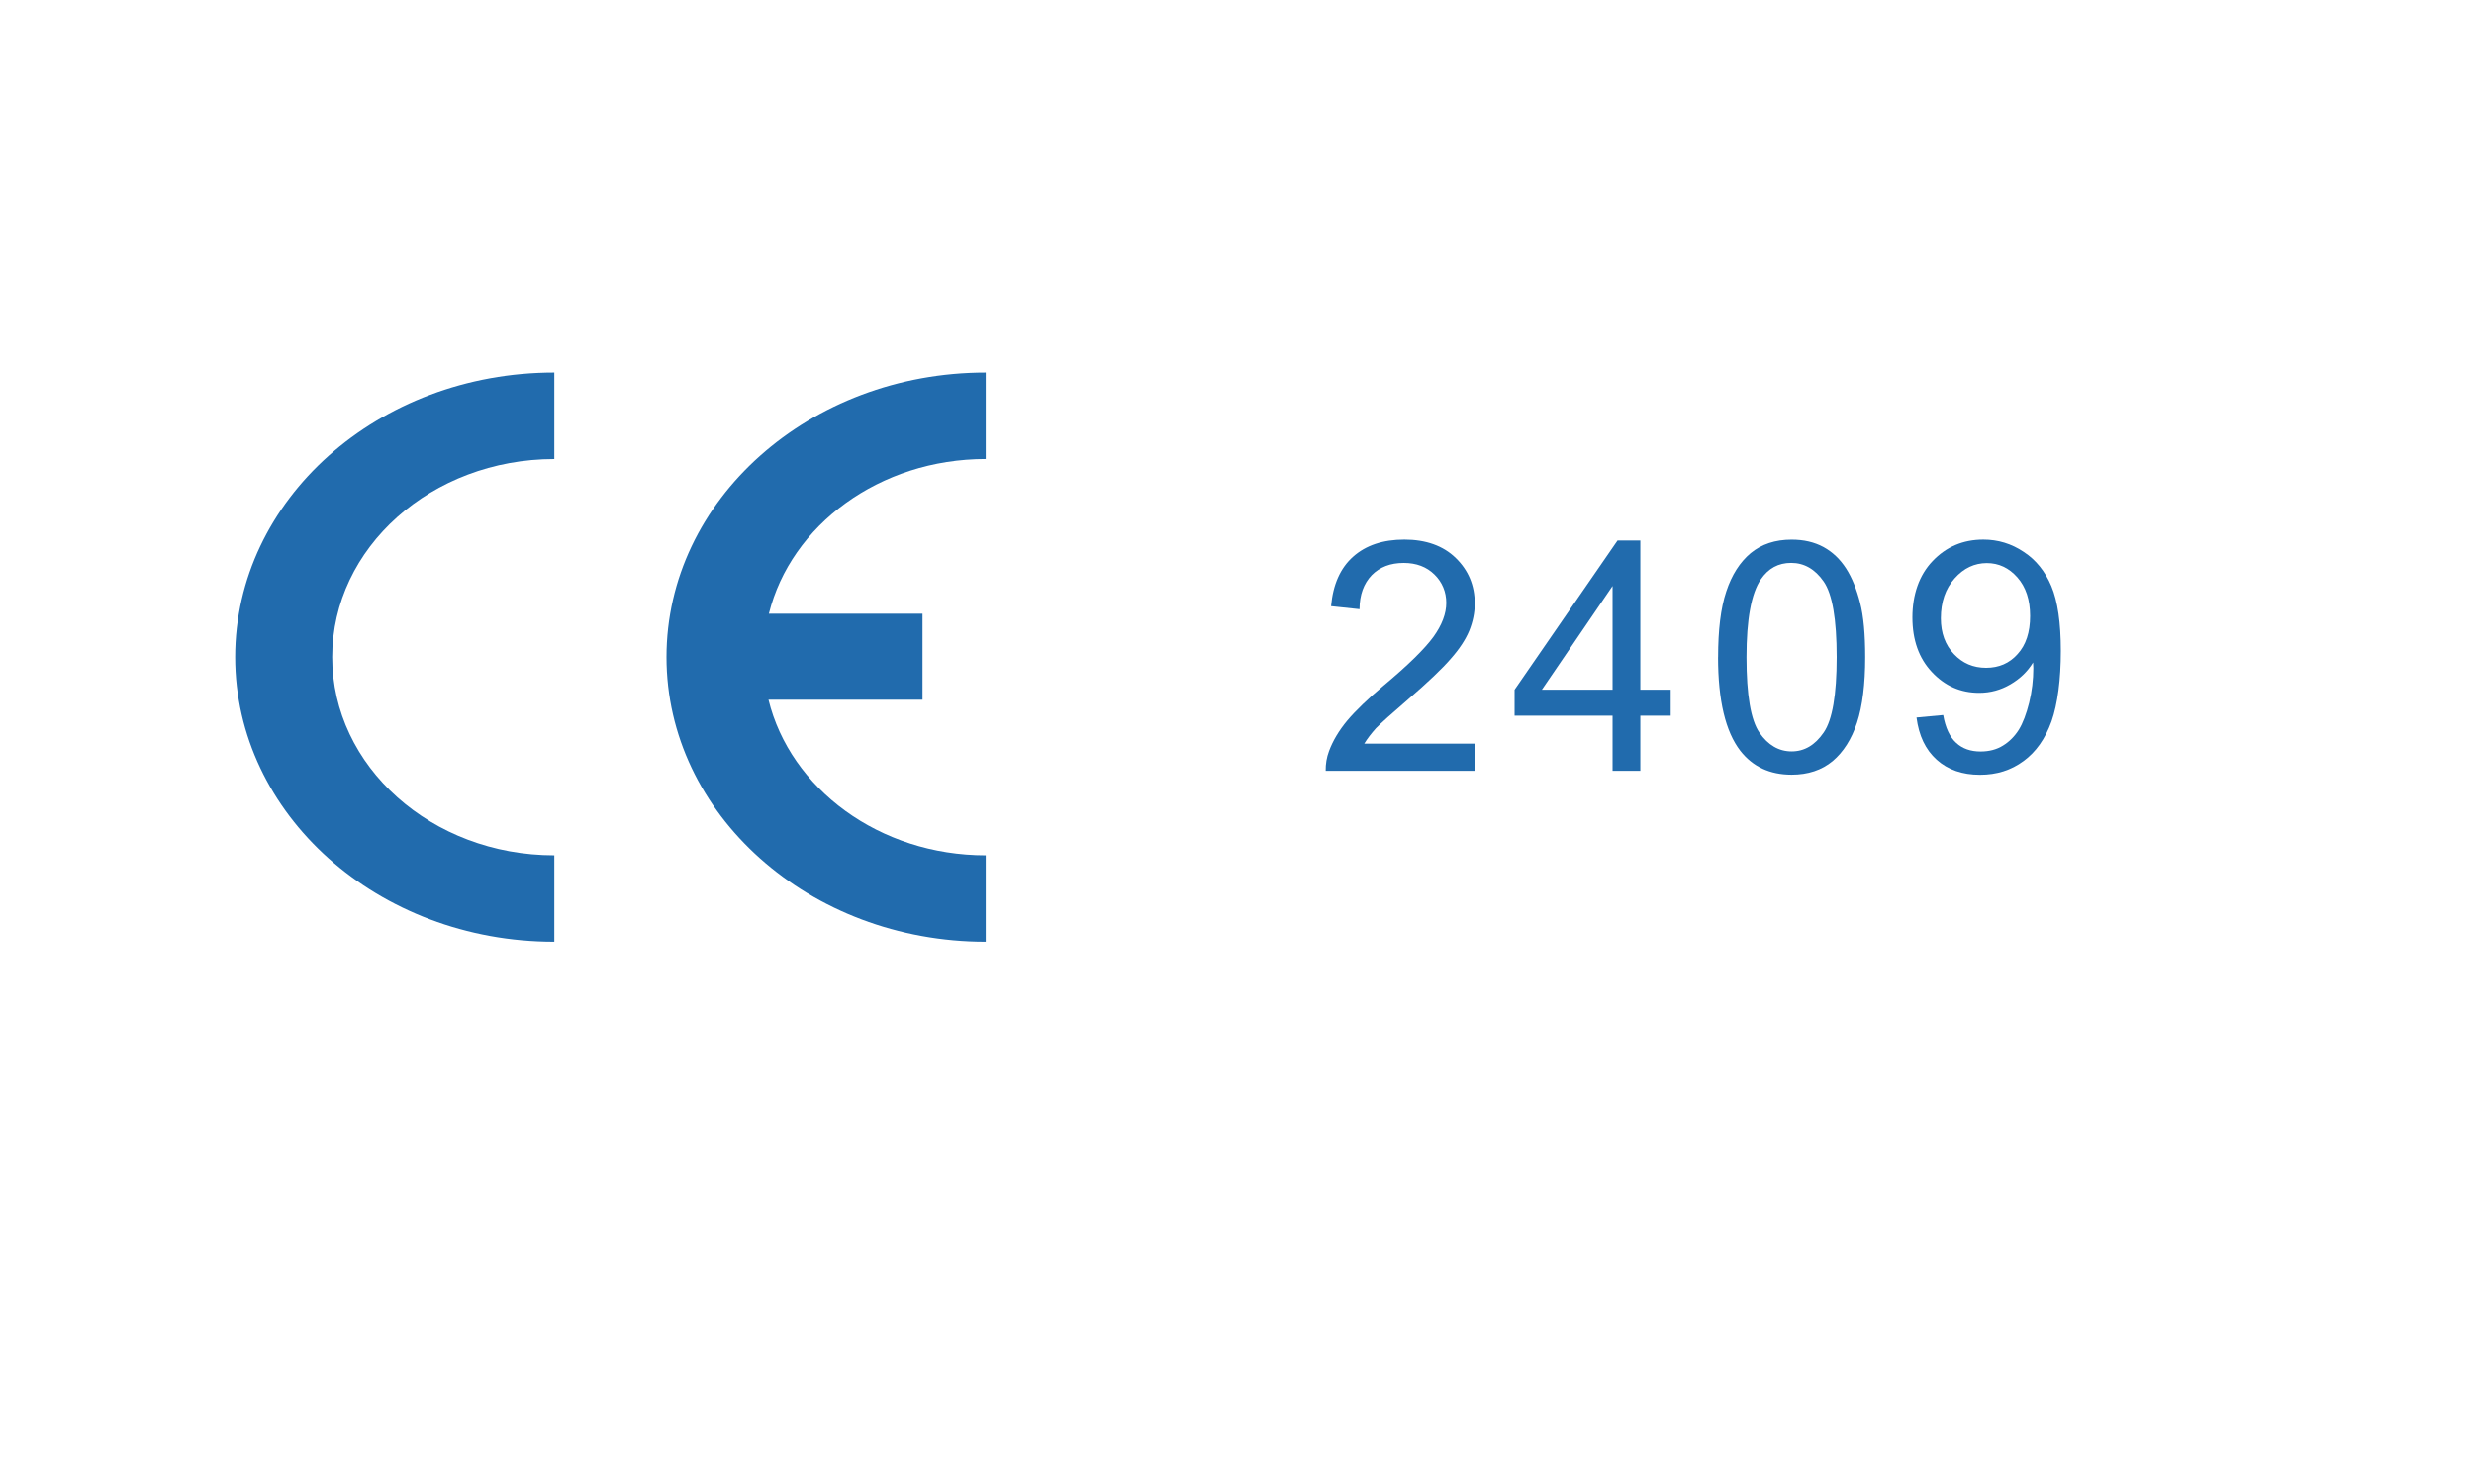
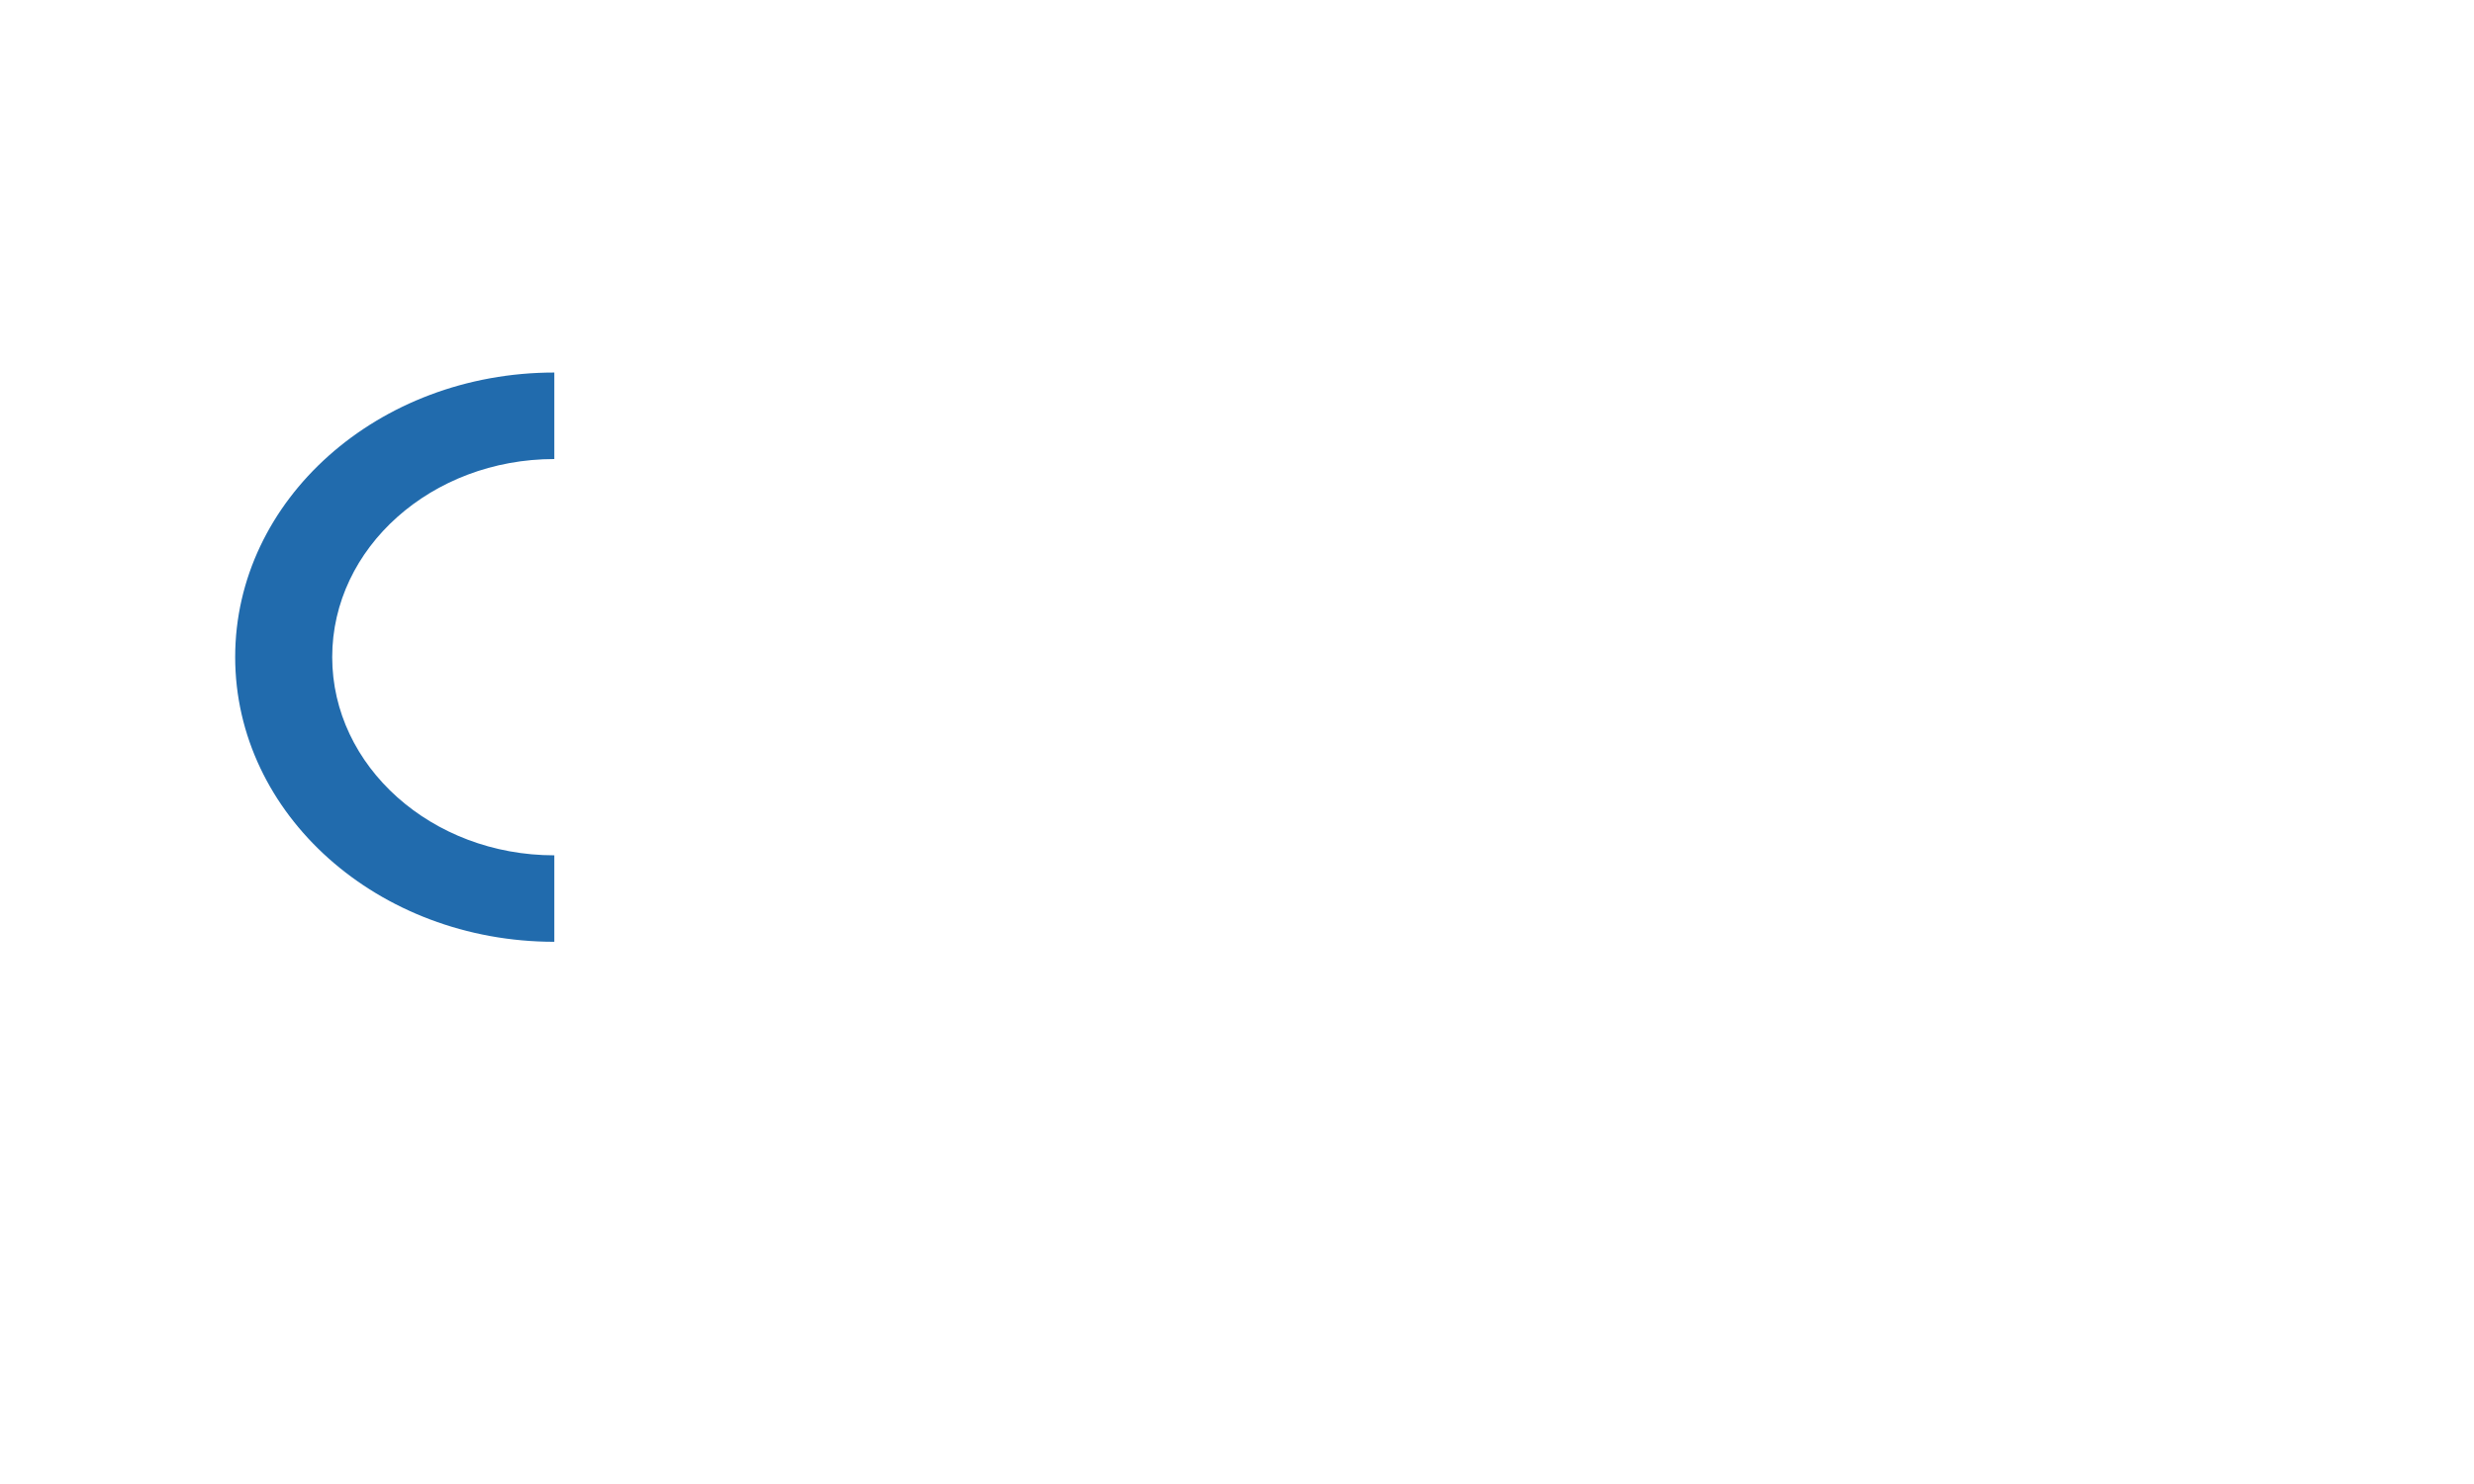
<svg xmlns="http://www.w3.org/2000/svg" id="Layer_2" data-name="Layer 2" viewBox="0 0 500 300">
  <defs>
    <style>      .cls-1 {        fill: none;      }      .cls-1, .cls-2 {        stroke-width: 0px;      }      .cls-2 {        fill: #216bad;      }    </style>
  </defs>
  <g id="Layer_1-2" data-name="Layer 1">
    <rect class="cls-1" width="500" height="300" />
    <g>
      <path class="cls-2" d="m112.03,190.39c-35.63,0-64.5-25.75-64.5-57.56s28.87-57.52,64.5-57.52v17.49c-24.8,0-44.89,17.93-44.89,40.03s20.09,40.08,44.89,40.08v17.49Z" />
-       <path class="cls-2" d="m199.22,92.8v-17.49c-35.63,0-64.52,25.75-64.52,57.52s28.89,57.56,64.52,57.56v-17.48c-21.5,0-39.5-13.47-43.91-31.46h31.13v-17.39h-31.05c4.46-17.91,22.36-31.27,43.83-31.27" />
    </g>
    <g>
-       <path class="cls-2" d="m298.11,150.32v5.51h-30.19c-.02-1.4.2-2.72.68-4,.77-2.08,2-4.15,3.7-6.19,1.7-2.01,4.14-4.36,7.31-7.03,4.98-4.15,8.31-7.44,10.08-9.86,1.74-2.43,2.6-4.7,2.6-6.88s-.79-4.16-2.38-5.72c-1.6-1.57-3.66-2.35-6.22-2.35-2.7,0-4.84.83-6.47,2.48-1.6,1.68-2.45,3.95-2.46,6.87l-5.75-.61c.39-4.37,1.88-7.72,4.46-10.01,2.58-2.3,6.03-3.45,10.36-3.45s7.84,1.24,10.38,3.72c2.56,2.49,3.84,5.56,3.84,9.21,0,1.88-.39,3.7-1.12,5.51-.74,1.78-1.98,3.68-3.74,5.66-1.72,2-4.58,4.72-8.61,8.2-3.35,2.88-5.52,4.83-6.5,5.84-.94,1.05-1.74,2.09-2.36,3.11h22.39Z" />
-       <path class="cls-2" d="m325.9,118.46v20.97h-14.29l14.29-20.97Zm1.01-9.2l-20.81,30.17v5.25h19.8v11.14h5.61v-11.14h6.14v-5.25h-6.14v-30.17h-4.59Z" />
-       <path class="cls-2" d="m347.23,132.87c0-5.51.53-9.94,1.65-13.29,1.11-3.37,2.77-5.95,4.93-7.76,2.22-1.82,4.96-2.73,8.28-2.73,2.46,0,4.58.49,6.45,1.5,1.83,1.01,3.35,2.45,4.57,4.35,1.21,1.9,2.13,4.21,2.82,6.91.71,2.73,1.03,6.4,1.03,11.01,0,5.45-.55,9.88-1.65,13.23-1.11,3.34-2.75,5.93-4.93,7.77-2.2,1.82-4.96,2.75-8.29,2.75-4.4,0-7.86-1.62-10.37-4.83-3-3.89-4.5-10.19-4.5-18.93m5.75,0c0,7.65.86,12.72,2.62,15.27,1.75,2.52,3.93,3.78,6.5,3.78s4.73-1.26,6.48-3.82c1.75-2.53,2.63-7.6,2.63-15.24s-.87-12.75-2.63-15.28c-1.75-2.52-3.95-3.77-6.56-3.77s-4.61,1.09-6.15,3.34c-1.92,2.82-2.89,8.06-2.89,15.72" />
-       <path class="cls-2" d="m387.32,145.05l5.4-.5c.45,2.58,1.34,4.45,2.63,5.62,1.27,1.18,2.92,1.75,4.93,1.75,1.71,0,3.26-.39,4.55-1.21,1.29-.79,2.34-1.87,3.19-3.21.82-1.35,1.5-3.15,2.08-5.45.56-2.3.84-4.63.84-6.99,0-.24-.02-.63-.05-1.14-1.11,1.83-2.65,3.3-4.59,4.43-1.93,1.13-4.03,1.71-6.3,1.71-3.78,0-6.95-1.4-9.58-4.22-2.61-2.78-3.92-6.47-3.92-11.03s1.35-8.54,4.09-11.4c2.73-2.87,6.15-4.33,10.26-4.33,2.95,0,5.67.83,8.13,2.48,2.46,1.6,4.35,3.93,5.61,6.94,1.27,3.01,1.91,7.39,1.91,13.1s-.64,10.7-1.88,14.23c-1.27,3.52-3.15,6.19-5.66,8.02-2.52,1.86-5.42,2.78-8.8,2.78-3.56,0-6.48-1.01-8.74-3.03-2.27-2.04-3.61-4.87-4.09-8.54m22.96-20.54c0-3.27-.87-5.87-2.58-7.8-1.71-1.94-3.79-2.89-6.16-2.89-2.5,0-4.68,1.02-6.52,3.1-1.86,2.08-2.78,4.78-2.78,8.07,0,2.96.89,5.39,2.64,7.22,1.75,1.86,3.9,2.78,6.5,2.78s4.72-.92,6.37-2.78c1.68-1.83,2.53-4.41,2.53-7.7" />
-     </g>
+       </g>
  </g>
</svg>